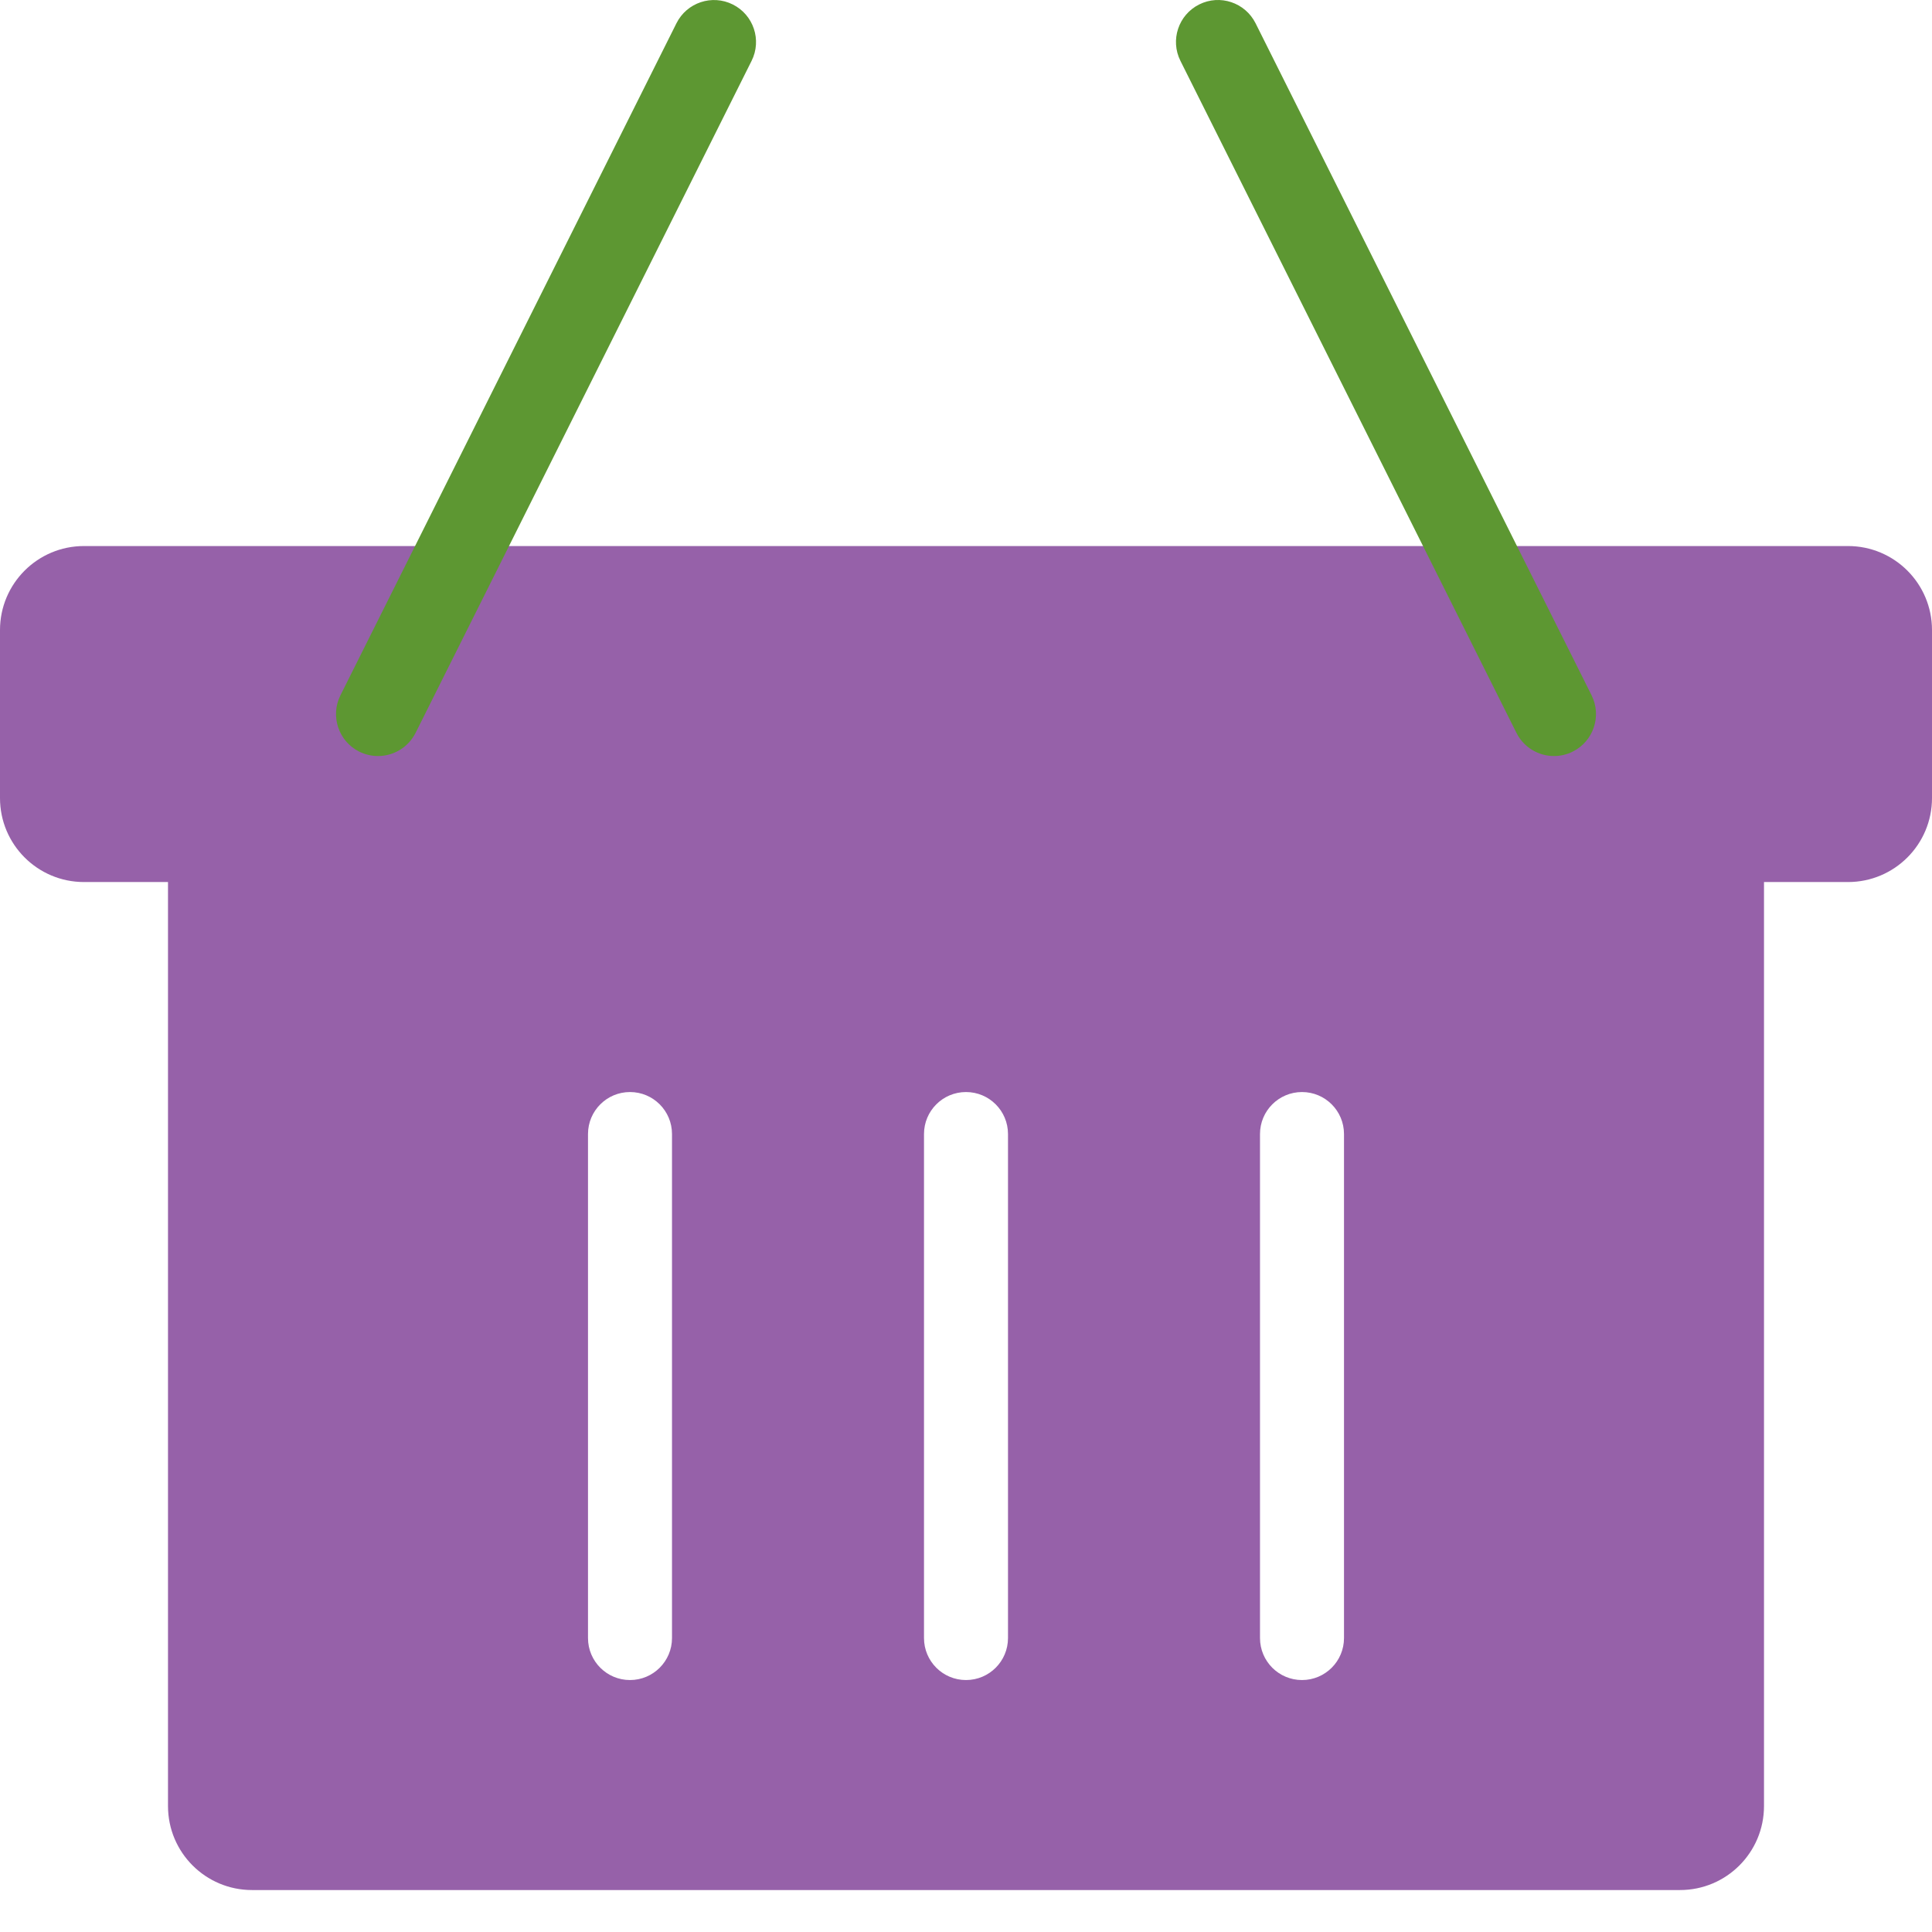
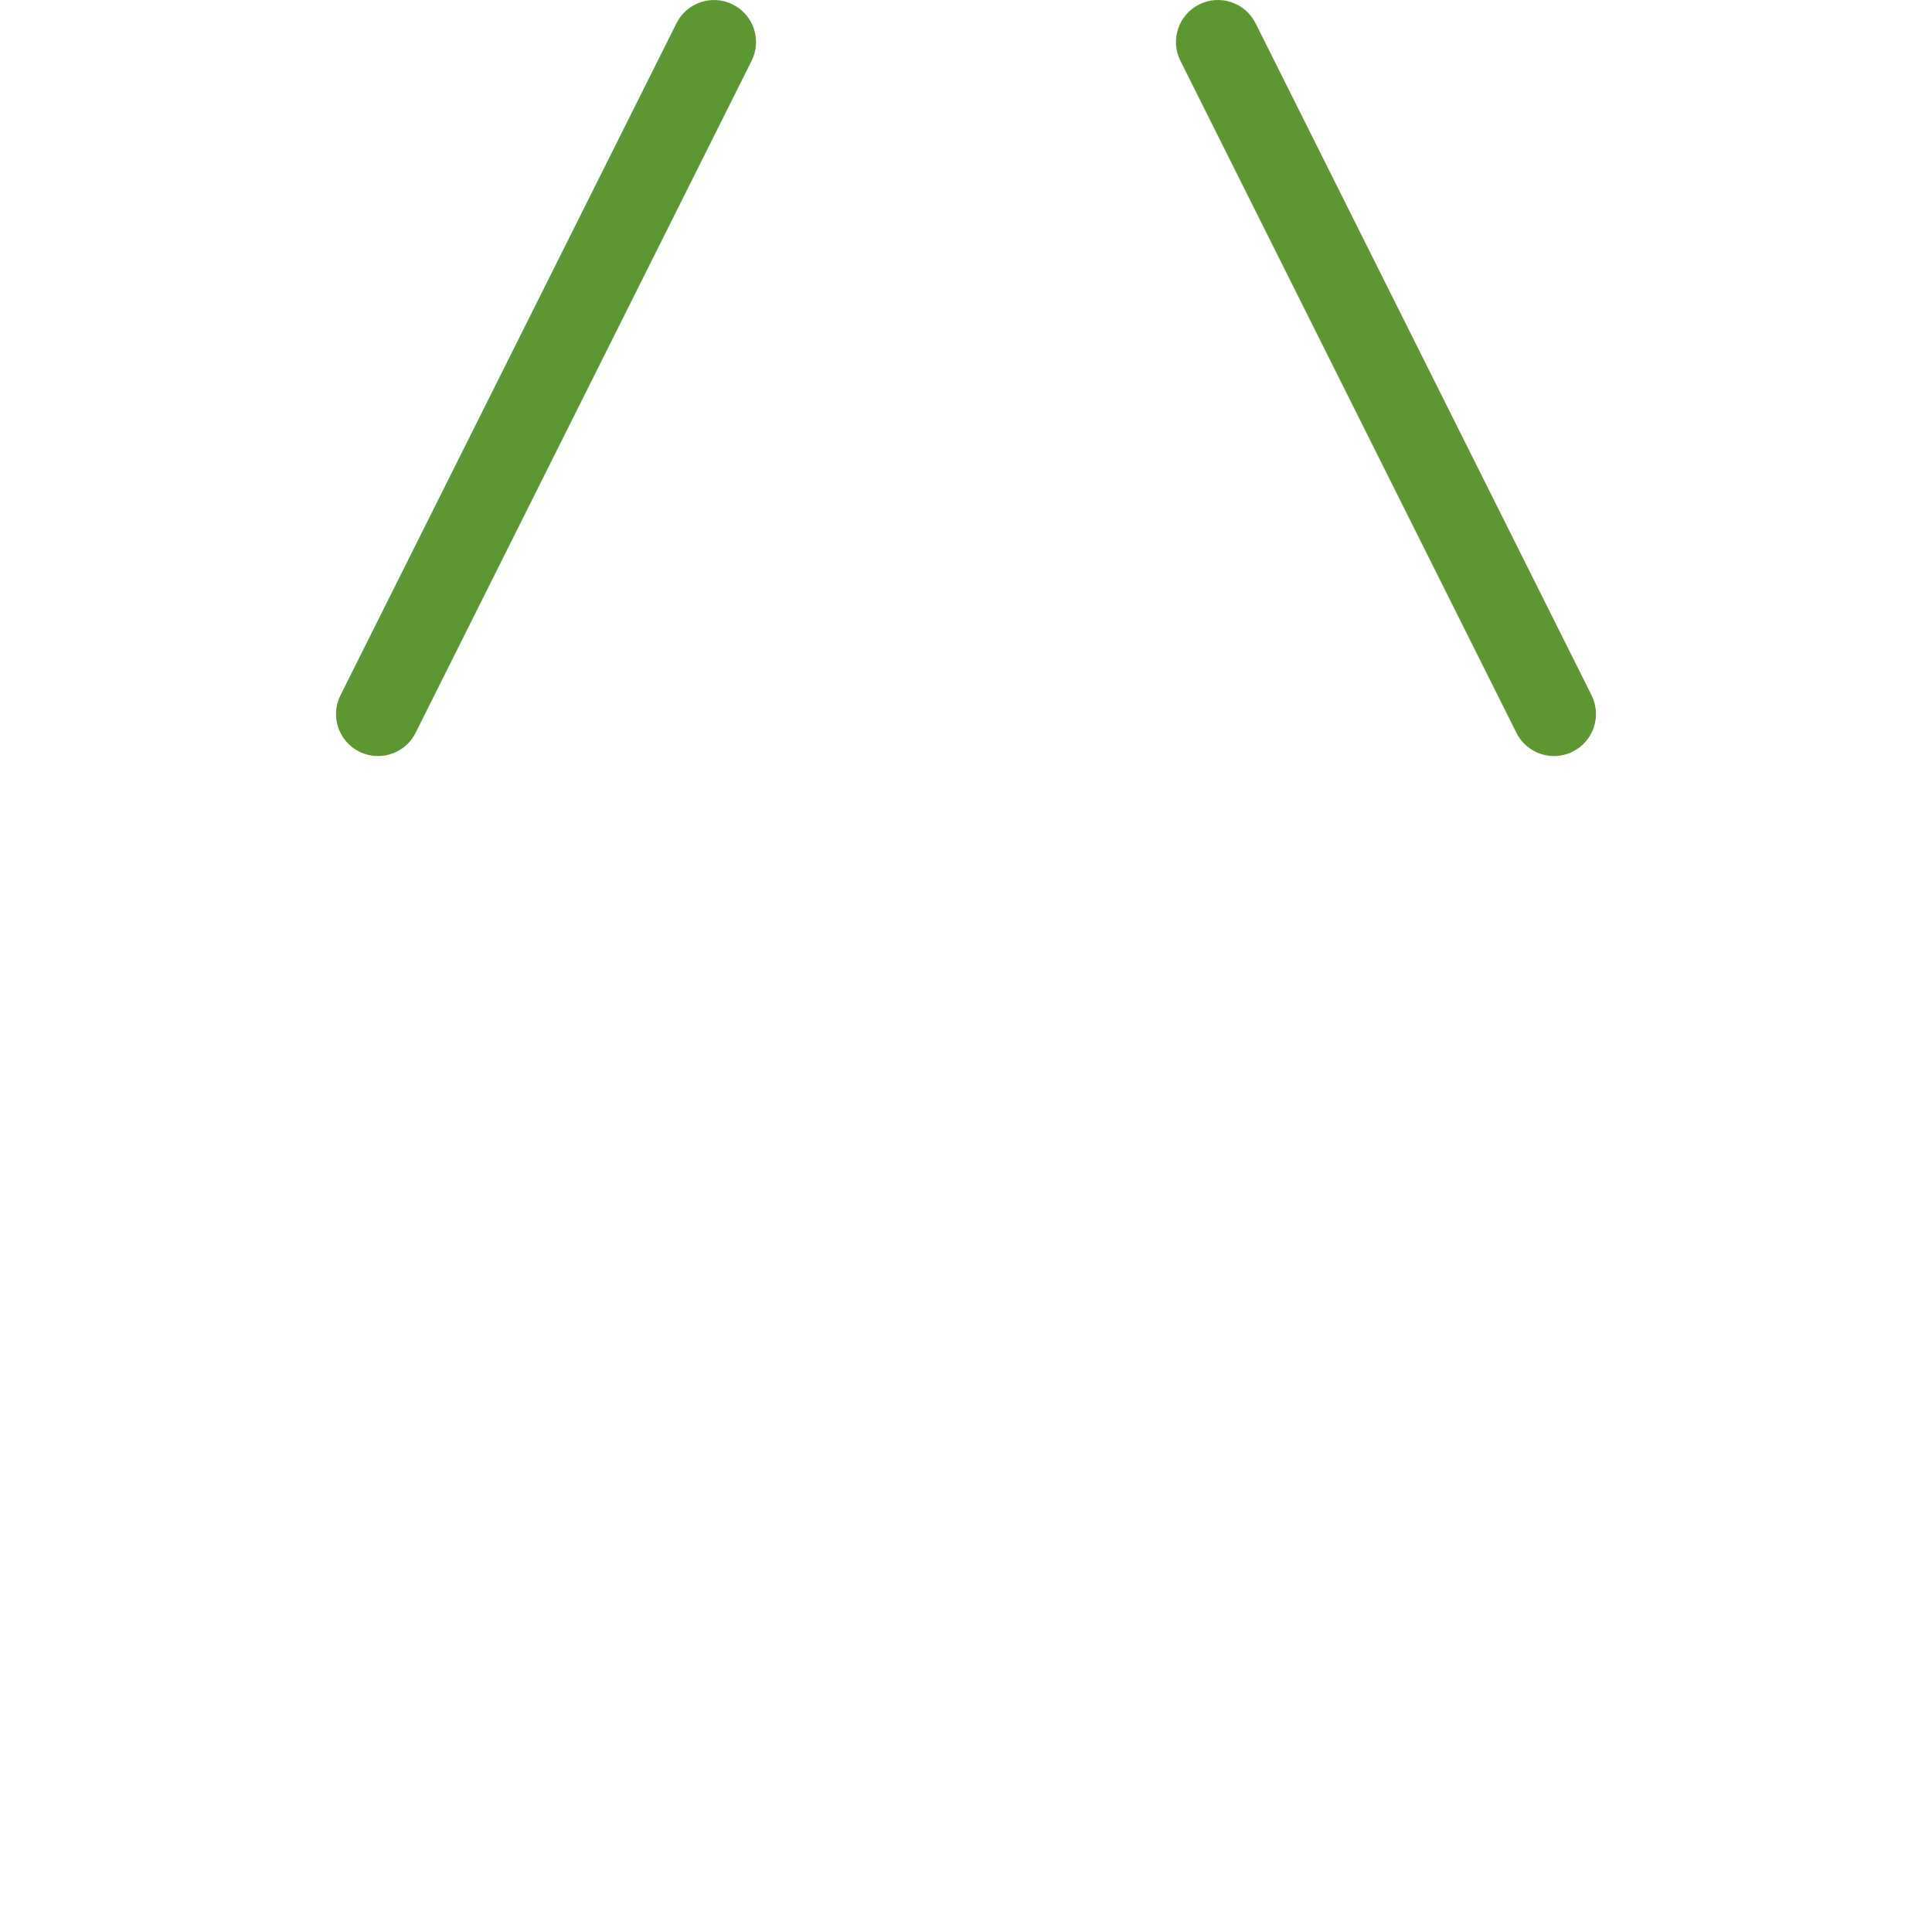
<svg xmlns="http://www.w3.org/2000/svg" width="46" height="46" viewBox="0 0 46 46" fill="none">
-   <path d="M44 13.001H2C0.895 13.001 0 13.896 0 15.001V19.001C0 20.106 0.895 21.001 2 21.001H44C45.105 21.001 46 20.106 46 19.001V15.001C46 13.896 45.105 13.001 44 13.001Z" fill="#9661a9" />
-   <path fill-rule="evenodd" clip-rule="evenodd" d="M5 18.001H41C41.552 18.001 42 18.449 42 19.001V43.001C42 44.106 41.105 45.001 40 45.001H6C4.895 45.001 4 44.106 4 43.001V19.001C4 18.449 4.448 18.001 5 18.001ZM22 39.001C22 39.553 22.447 40.001 23 40.001C23.553 40.001 24 39.553 24 39.001V27.001C24 26.449 23.553 26.001 23 26.001C22.447 26.001 22 26.449 22 27.001V39.001ZM15 40.001C14.447 40.001 14 39.553 14 39.001V27.001C14 26.449 14.447 26.001 15 26.001C15.553 26.001 16 26.449 16 27.001V39.001C16 39.553 15.553 40.001 15 40.001ZM30 39.001C30 39.553 30.447 40.001 31 40.001C31.553 40.001 32 39.553 32 39.001V27.001C32 26.449 31.553 26.001 31 26.001C30.447 26.001 30 26.449 30 27.001V39.001Z" fill="#9661a9" />
  <path d="M8.999 18.001C8.849 18.001 8.696 17.967 8.553 17.896C8.059 17.649 7.859 17.048 8.106 16.554L16.106 0.554C16.353 0.06 16.954 -0.141 17.448 0.107C17.942 0.354 18.142 0.955 17.895 1.449L9.895 17.449C9.719 17.799 9.366 18.001 8.999 18.001Z" fill="#5d9732" />
  <path d="M37.001 18.001C36.634 18.001 36.281 17.799 36.105 17.448L28.105 1.448C27.858 0.954 28.058 0.353 28.552 0.106C29.046 -0.142 29.646 0.06 29.894 0.553L37.894 16.553C38.141 17.047 37.941 17.648 37.447 17.895C37.304 17.967 37.151 18.001 37.001 18.001Z" fill="#5d9732" />
</svg>